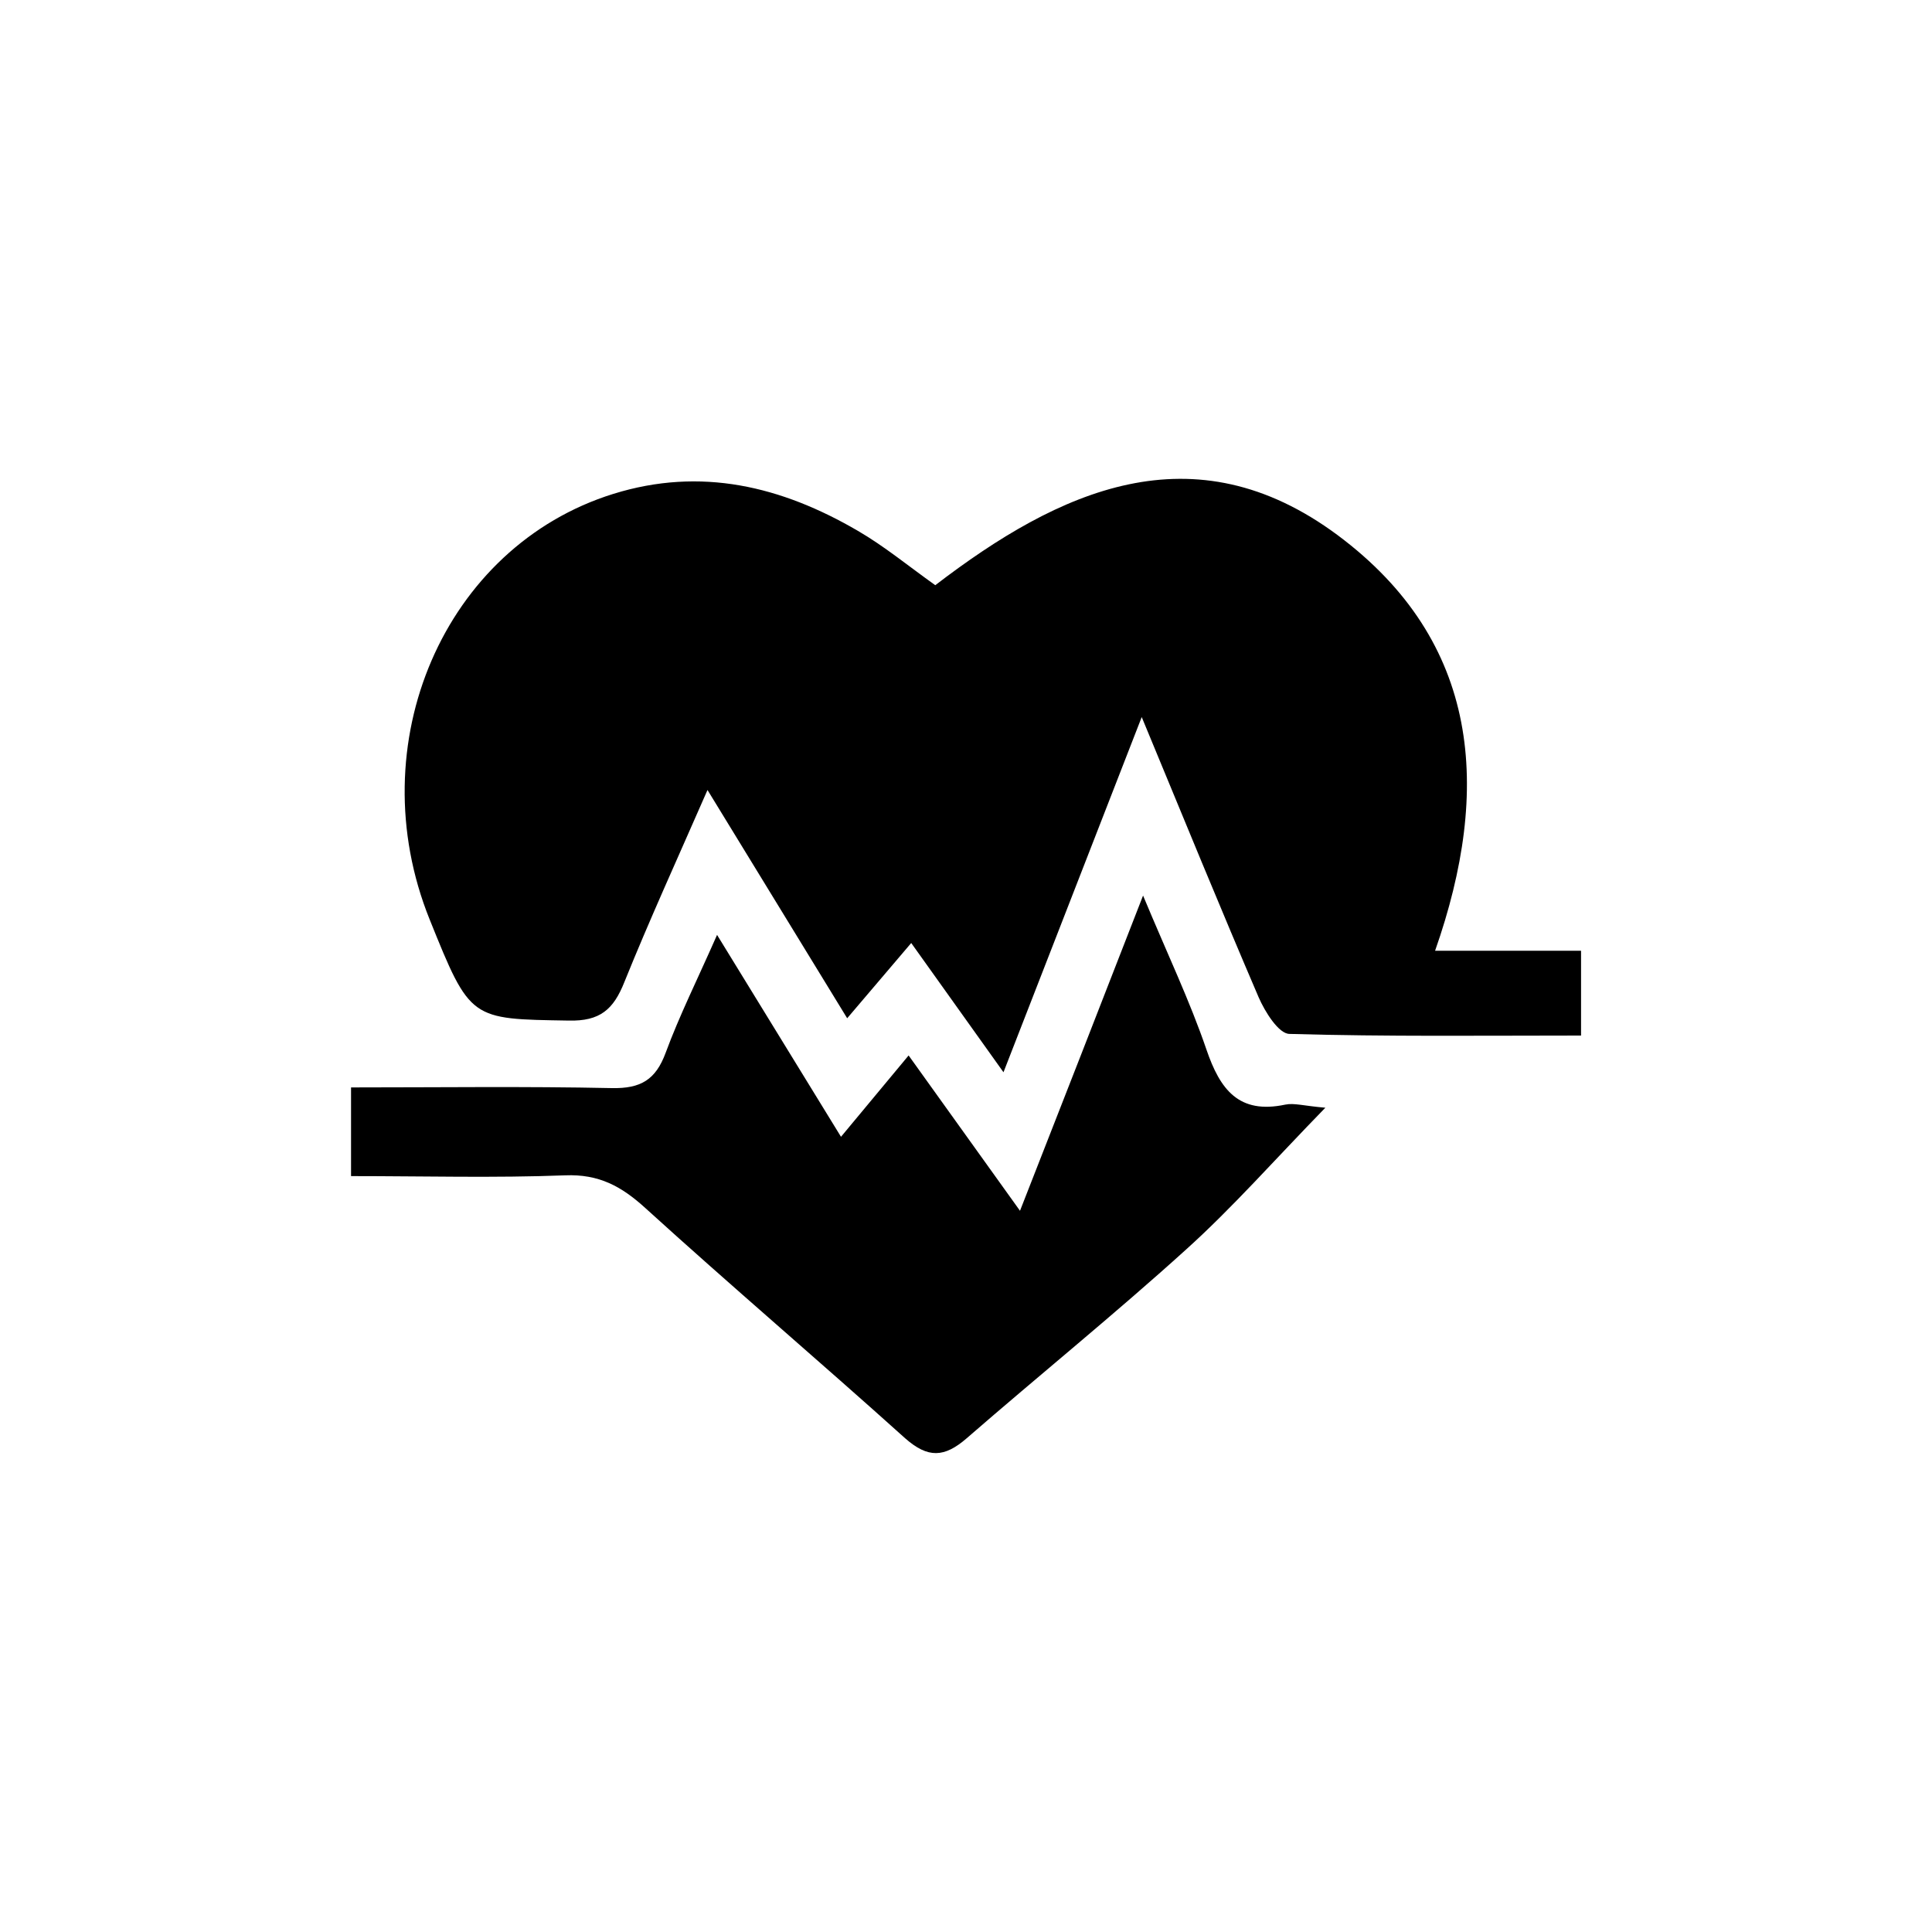
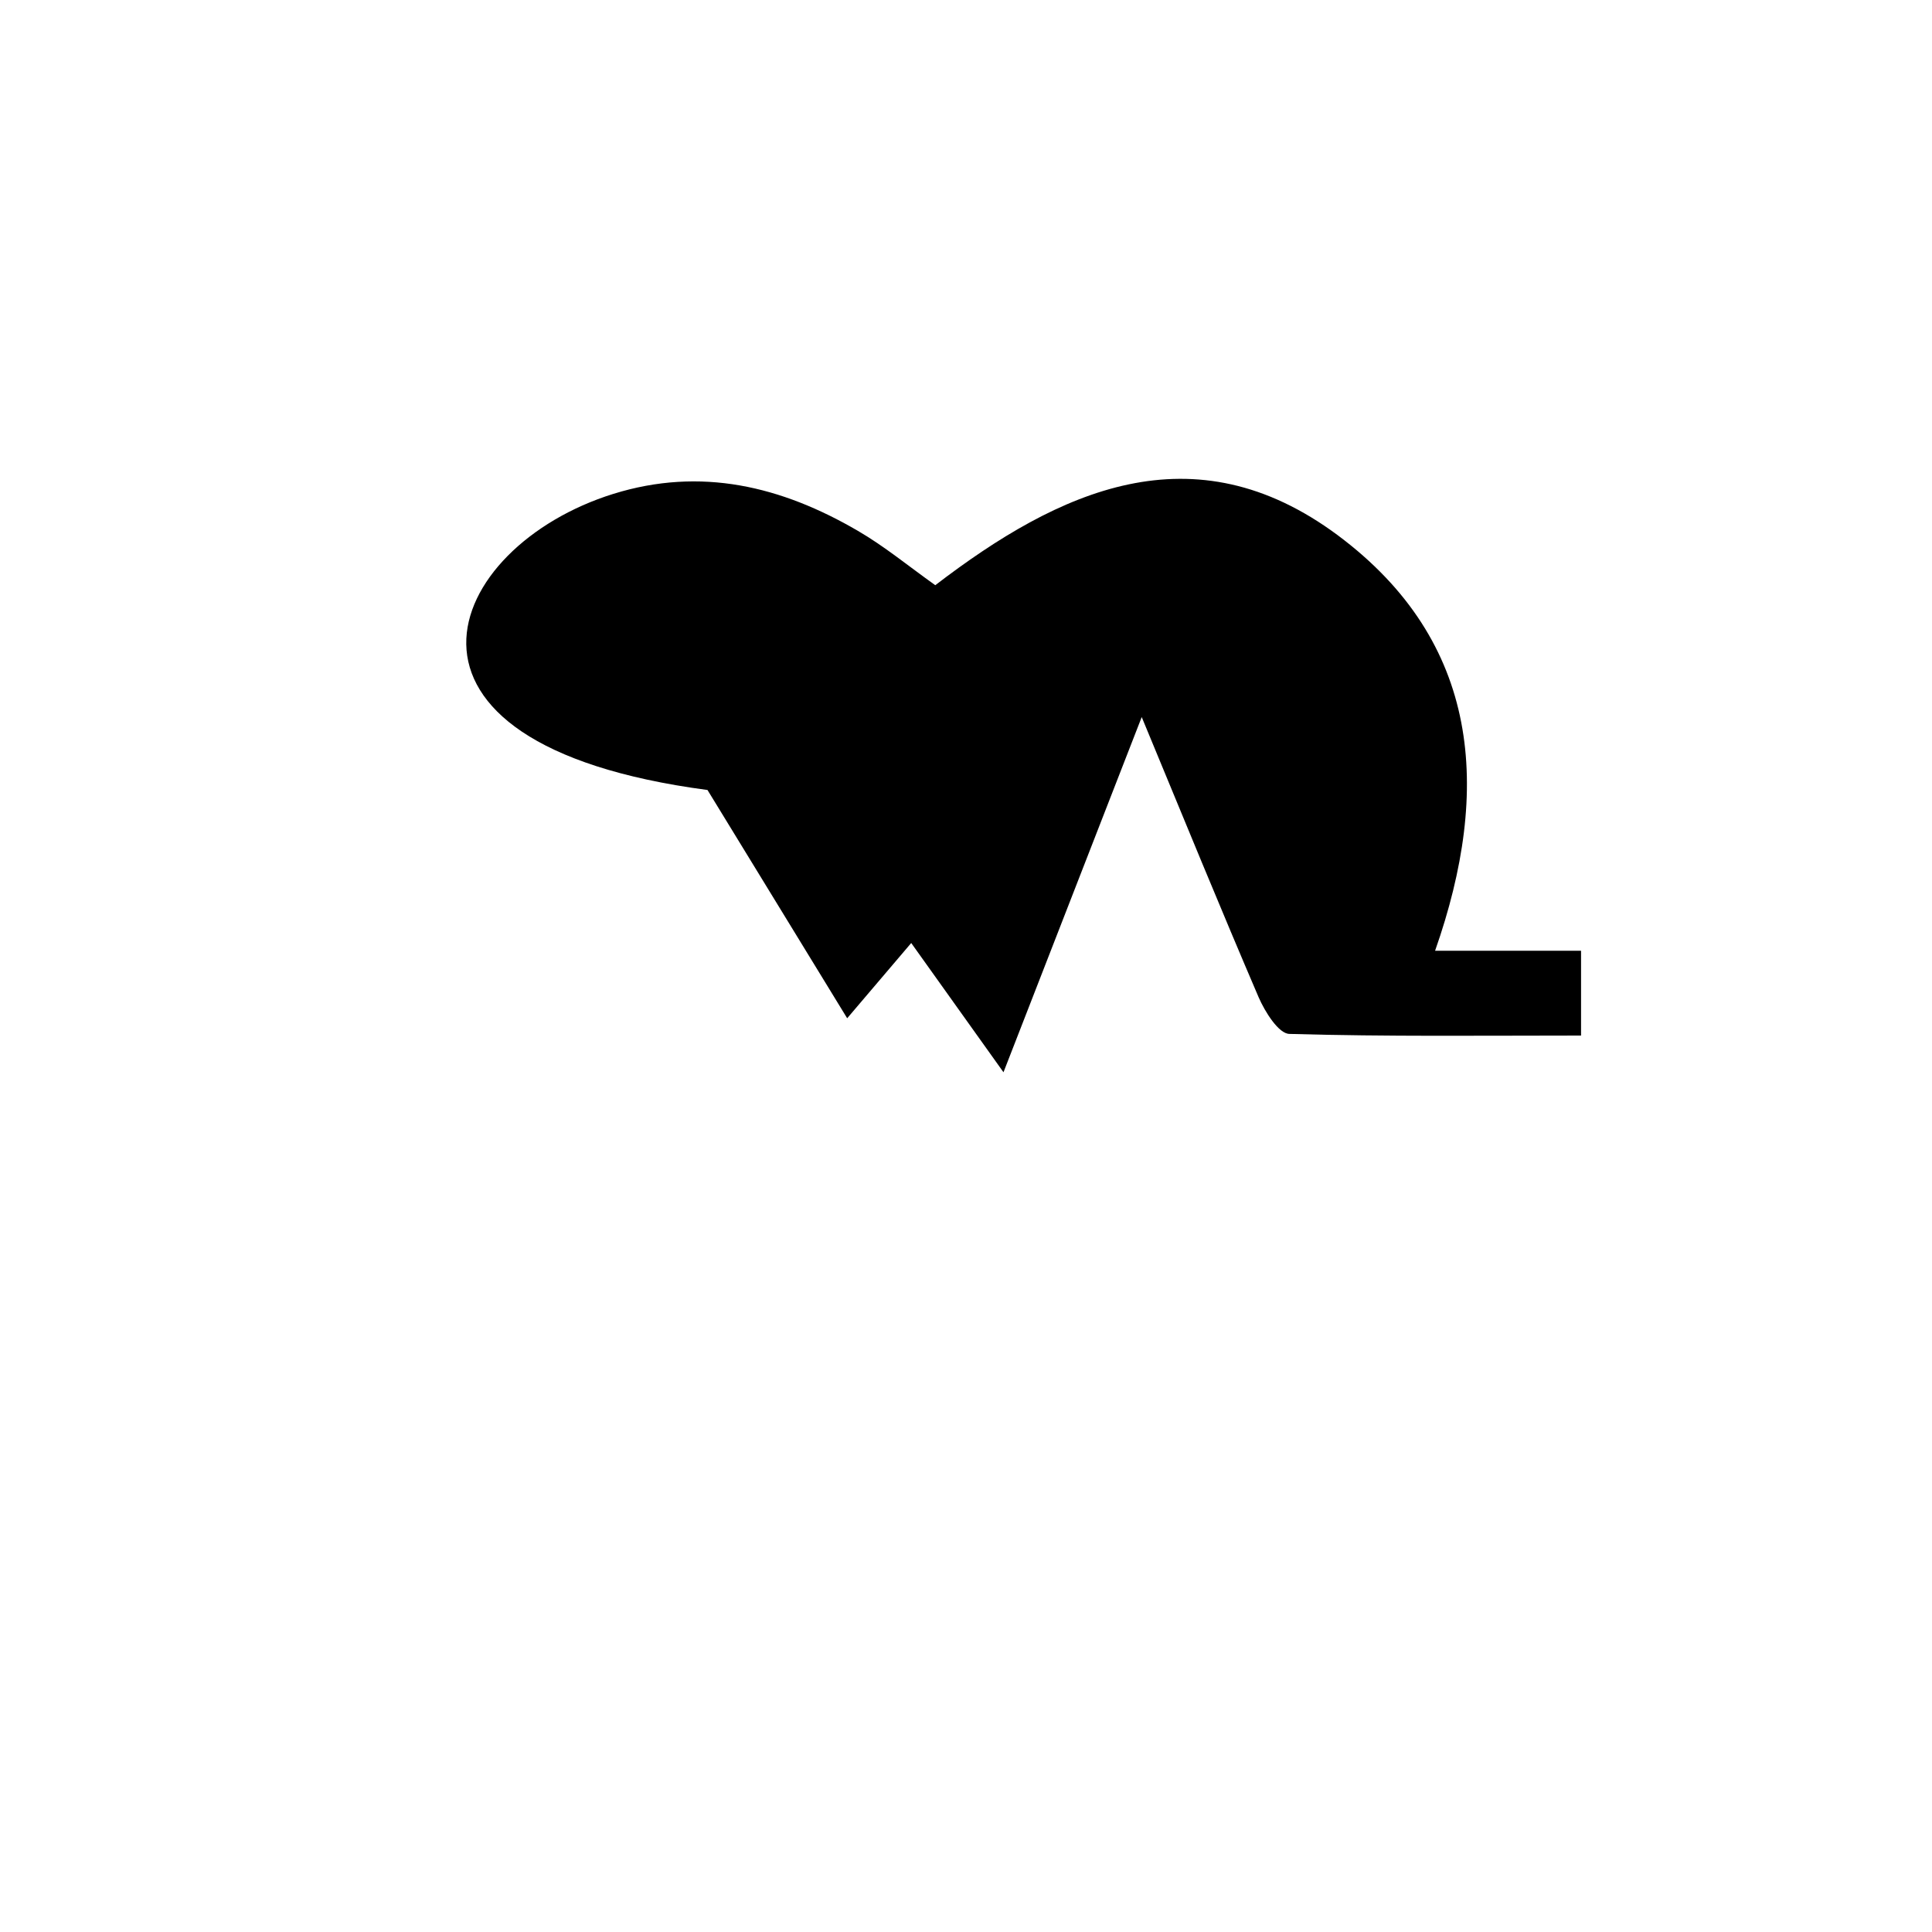
<svg xmlns="http://www.w3.org/2000/svg" viewBox="0 0 200 200">
  <title>item</title>
-   <path d="M73.24,81.78c-3.12,7.13-6,13.43-8.6,19.87-1.13,2.85-2.52,4.08-5.78,4-10.16-.17-10.17,0-14.38-10.46C37.14,77,46,56.58,63.48,51.13c9.08-2.83,17.43-.79,25.34,3.83,2.72,1.58,5.18,3.61,8,5.62,12.79-9.8,26.69-16.31,41.68-5.16,14.74,11,15.94,26.24,10.06,43h15.11v8.78c-10,0-20.09.12-30.18-.17-1.12,0-2.55-2.3-3.2-3.8-3.9-9.09-7.69-18.34-12.1-29L103.88,111,94.33,97.62l-6.63,7.79Z" />
-   <path d="M118.33,92.71c2.55,6.12,4.85,10.93,6.56,15.94,1.41,4.13,3.34,6.72,8.16,5.7,0.91-.19,1.92.13,4.15,0.32C132,120,127.61,125,122.77,129.36c-7.4,6.7-15.19,13-22.7,19.53-2.31,2-4,2.09-6.37,0-8.89-8-18-15.75-26.88-23.82-2.5-2.28-4.83-3.54-8.32-3.4-7.27.28-14.57,0.08-22.16,0.08v-9.18c9.14,0,18.09-.12,27,0.07,3,0.06,4.54-.87,5.57-3.66,1.42-3.85,3.27-7.55,5.32-12.2l12.83,20.9,7-8.42,11.53,16.08,6.26-16Z" />
+   <path d="M73.24,81.78C37.14,77,46,56.58,63.48,51.13c9.08-2.83,17.43-.79,25.34,3.83,2.72,1.58,5.18,3.61,8,5.62,12.79-9.8,26.69-16.31,41.68-5.16,14.74,11,15.94,26.24,10.06,43h15.11v8.78c-10,0-20.09.12-30.18-.17-1.12,0-2.55-2.3-3.2-3.8-3.9-9.09-7.69-18.34-12.1-29L103.88,111,94.33,97.62l-6.63,7.79Z" />
</svg>